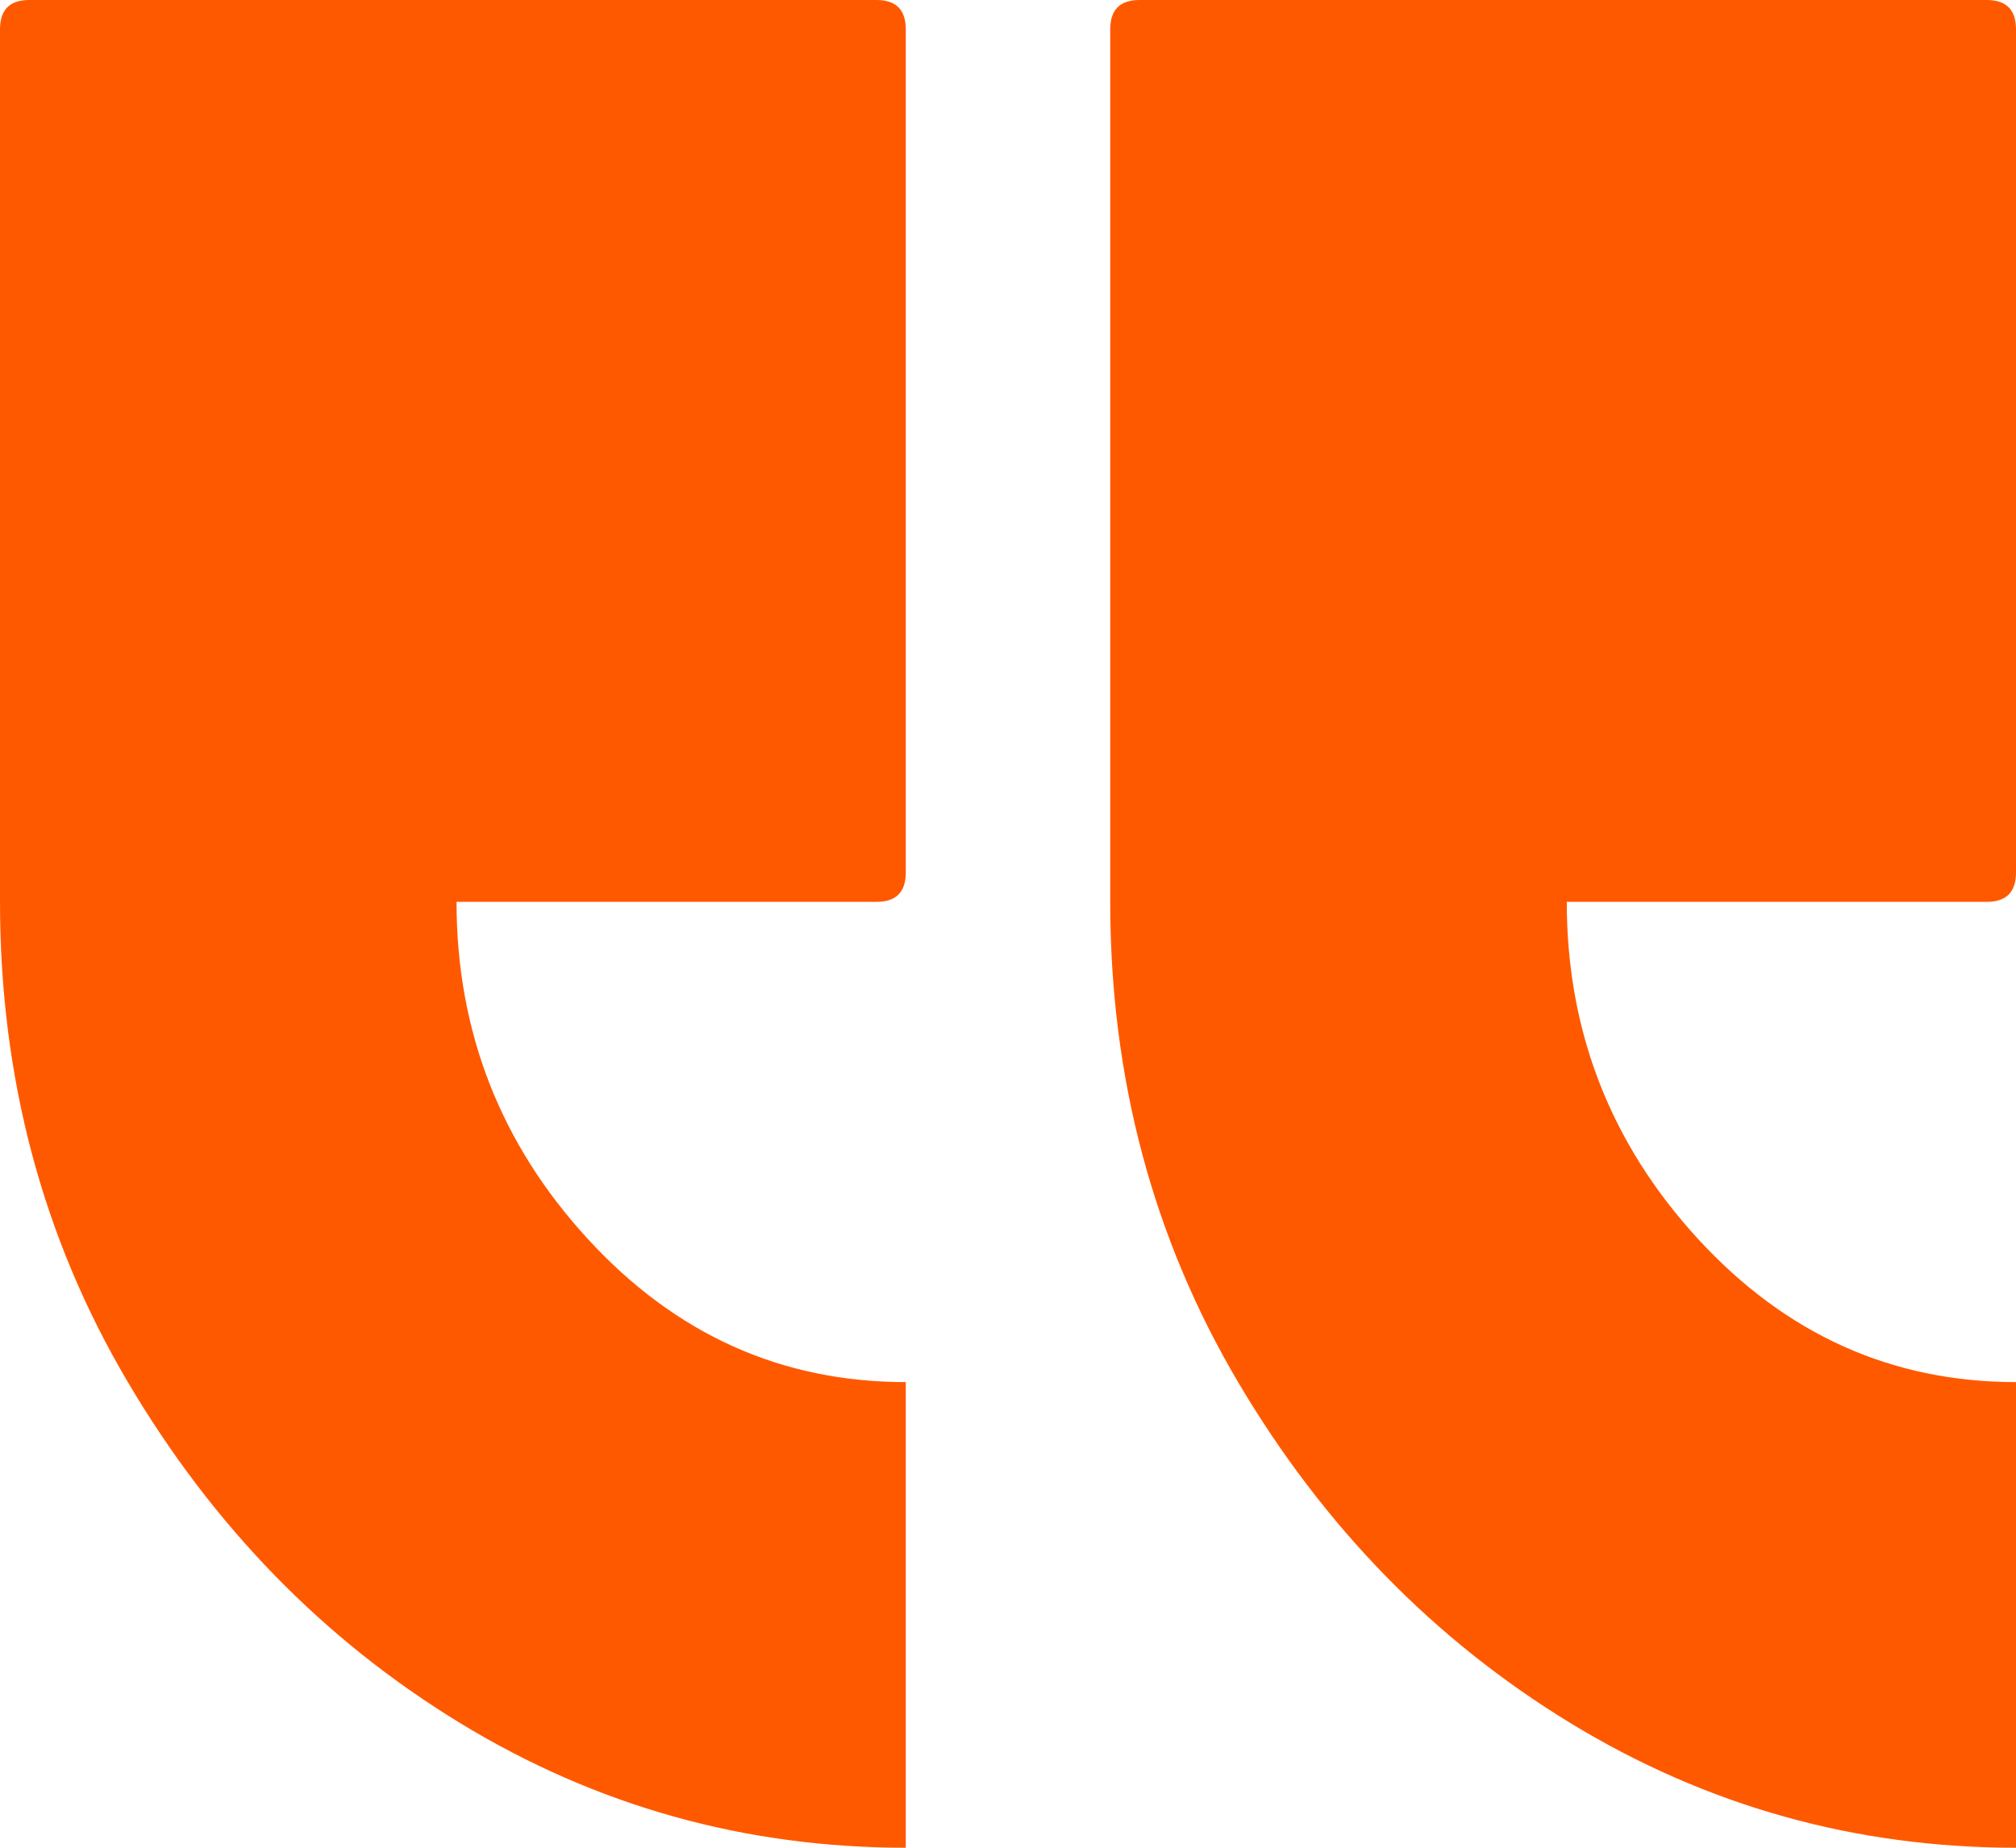
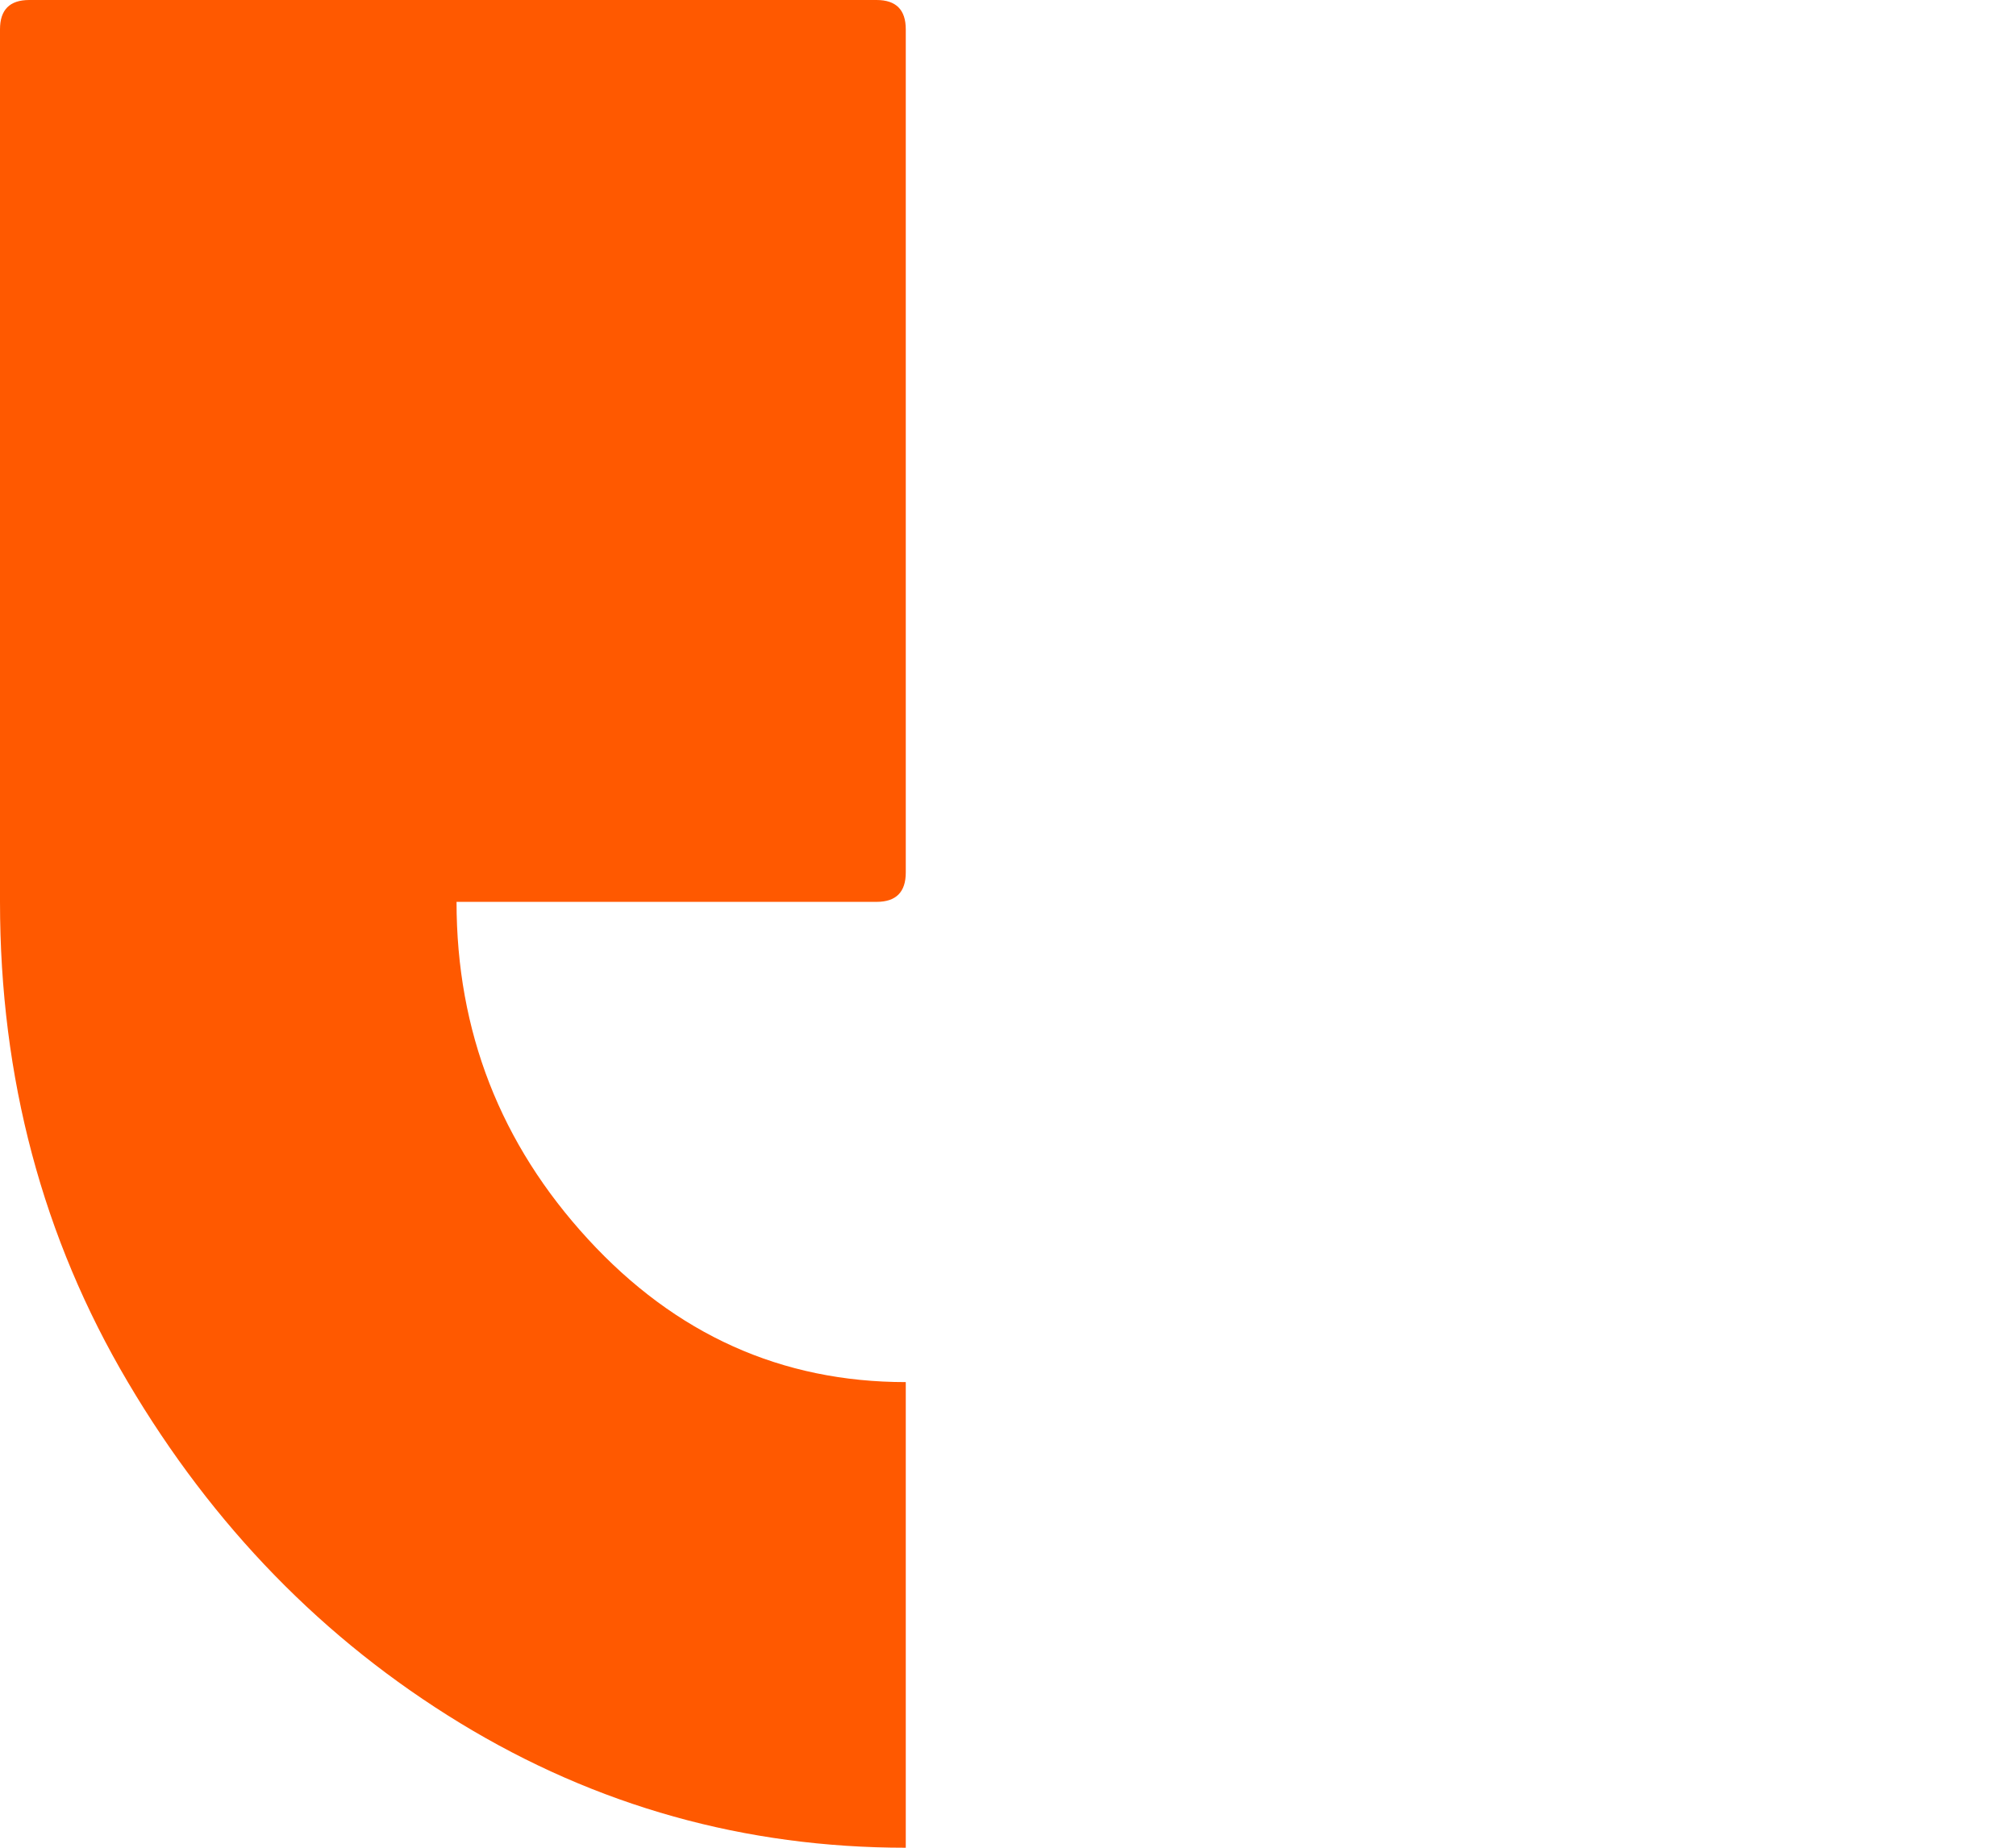
<svg xmlns="http://www.w3.org/2000/svg" width="24" height="22" viewBox="0 0 24 22" fill="none">
-   <path d="M24 22V16.456C22.522 16.456 21.261 15.889 20.217 14.754C19.174 13.619 18.652 12.28 18.652 10.738H23.652C23.884 10.738 24 10.622 24 10.389V0.349C24 0.116 23.884 0 23.652 0H13.565C13.333 0 13.217 0.116 13.217 0.349V10.738C13.217 12.833 13.725 14.739 14.739 16.456C15.754 18.173 17.073 19.526 18.696 20.516C20.319 21.505 22.087 22 24 22Z" fill="#FF5900" />
  <path d="M10.783 22V16.456C9.304 16.456 8.043 15.889 7 14.754C5.957 13.619 5.435 12.28 5.435 10.738H10.435C10.667 10.738 10.783 10.622 10.783 10.389V0.349C10.783 0.116 10.667 0 10.435 0H0.348C0.116 0 0 0.116 0 0.349V10.738C0 12.833 0.507 14.739 1.522 16.456C2.536 18.173 3.855 19.526 5.478 20.516C7.101 21.505 8.87 22 10.783 22Z" fill="#FF5900" />
</svg>